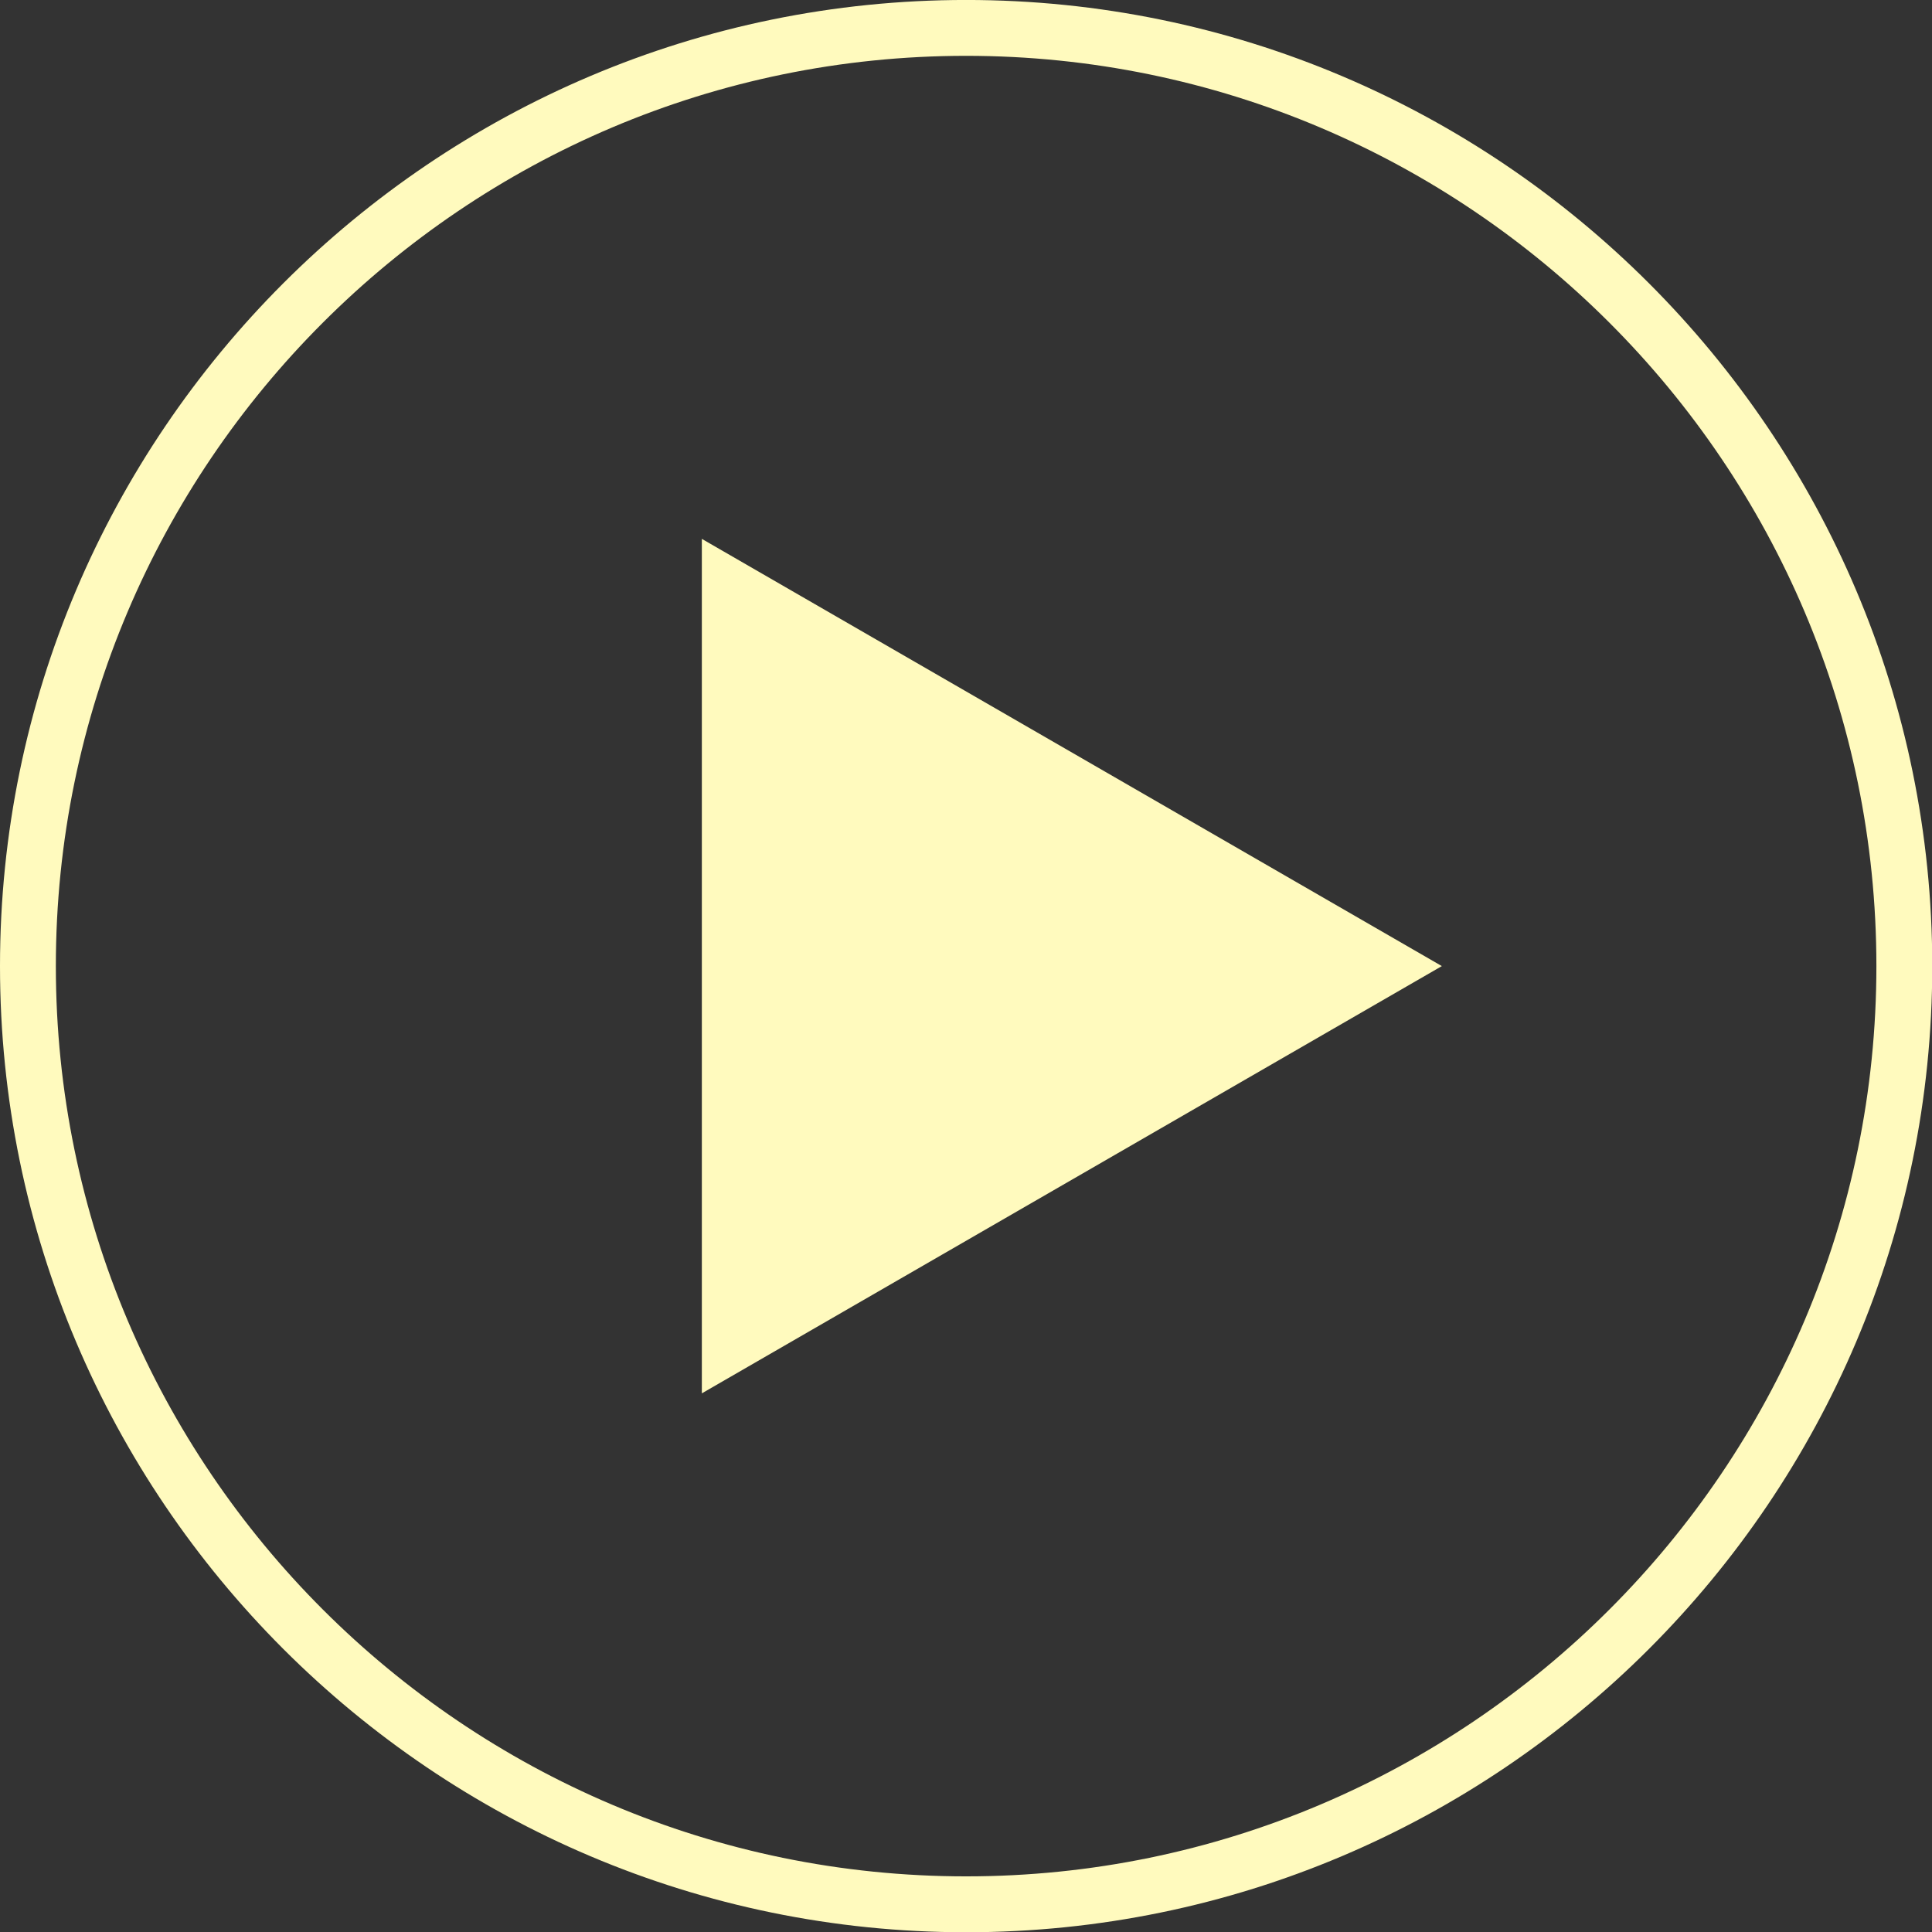
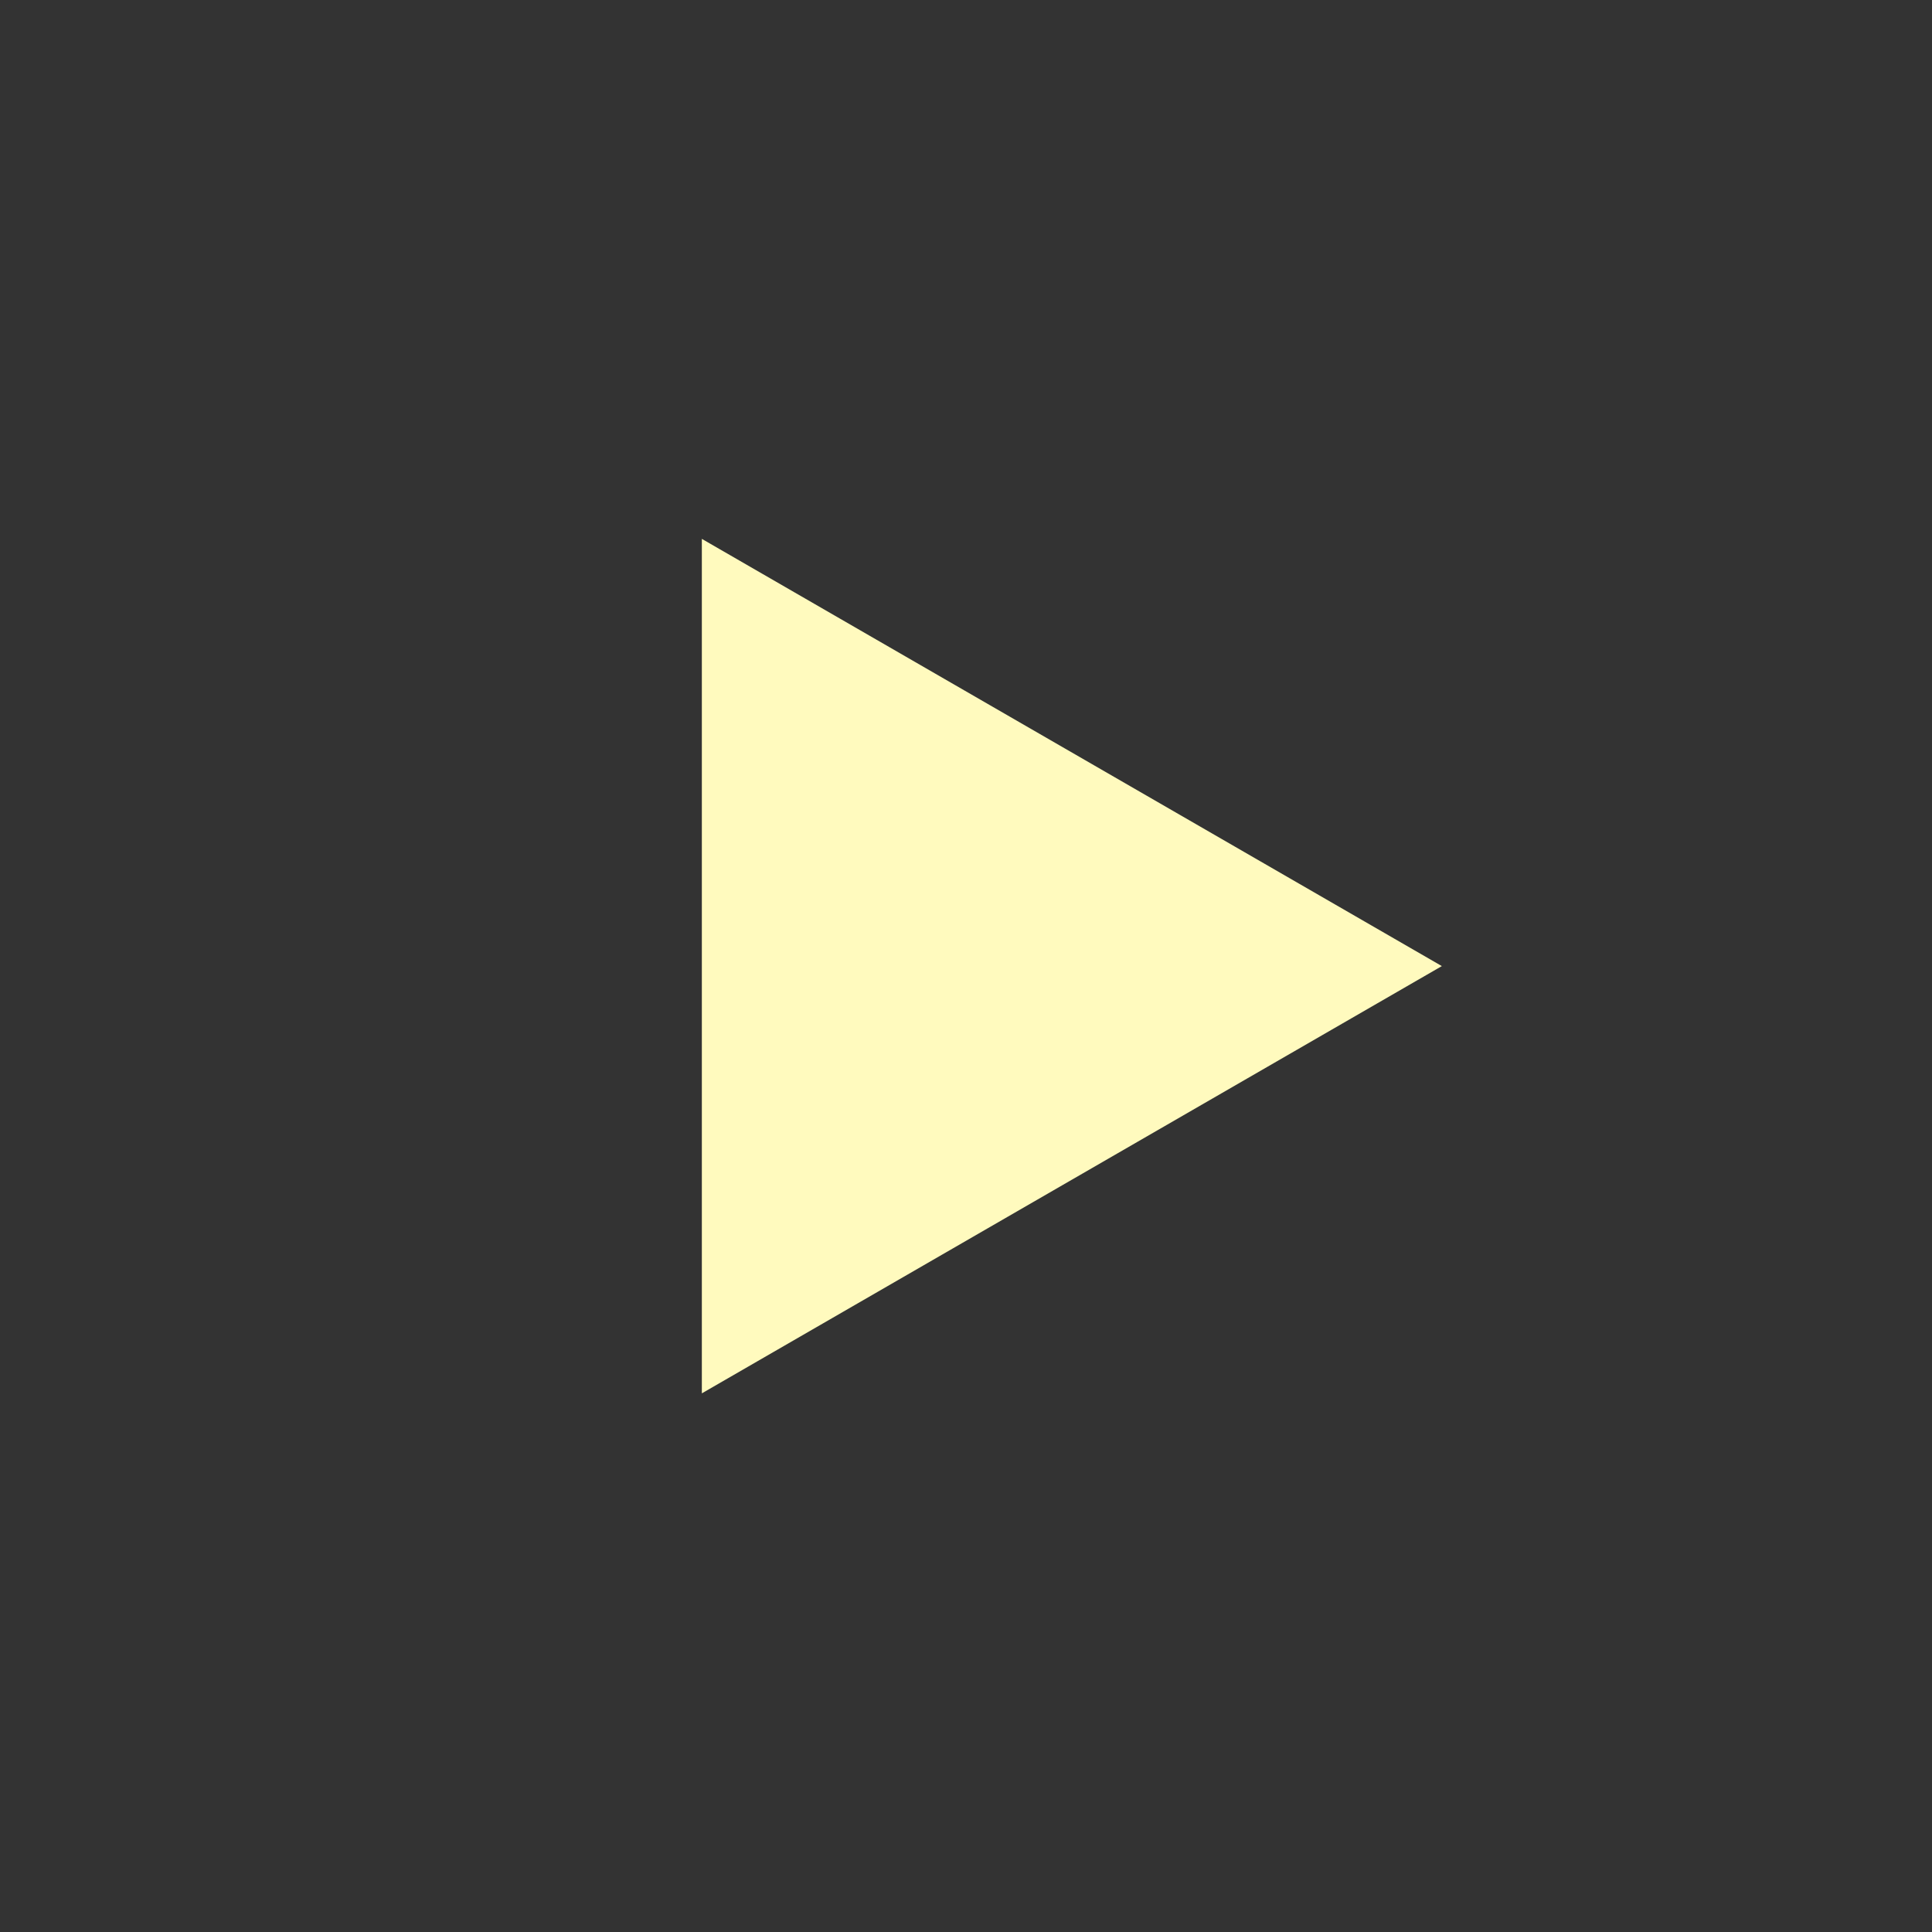
<svg xmlns="http://www.w3.org/2000/svg" fill="#000000" height="250.1" preserveAspectRatio="xMidYMid meet" version="1" viewBox="0.0 0.0 250.1 250.1" width="250.1" zoomAndPan="magnify">
  <rect x="0.0" y="0.0" width="250.1" height="250.1" fill="#333333" stroke="none" />
  <defs>
    <clipPath id="a">
-       <path d="M 0 0 L 250.129 0 L 250.129 250.129 L 0 250.129 Z M 0 0" />
+       <path d="M 0 0 L 250.129 250.129 L 0 250.129 Z M 0 0" />
    </clipPath>
  </defs>
  <g>
    <g clip-path="url(#a)" id="change1_1">
-       <path d="M 125.066 7.227 C 60.09 7.227 7.23 60.09 7.23 125.062 C 7.23 190.039 60.09 242.898 125.066 242.898 C 190.039 242.898 242.902 190.039 242.902 125.062 C 242.902 60.09 190.039 7.227 125.066 7.227 Z M 125.066 250.133 C 56.105 250.133 0 194.027 0 125.062 C 0 56.102 56.105 -0.004 125.066 -0.004 C 194.027 -0.004 250.133 56.102 250.133 125.062 C 250.133 194.027 194.027 250.133 125.066 250.133" fill="#fffabe" />
-     </g>
+       </g>
    <g id="change1_2">
      <path d="M 186.648 125.062 L 90.855 69.758 L 90.855 180.371 L 186.648 125.062 L 90.855 69.758 L 90.855 180.371 L 186.648 125.062" fill="#fffabe" />
    </g>
  </g>
</svg>